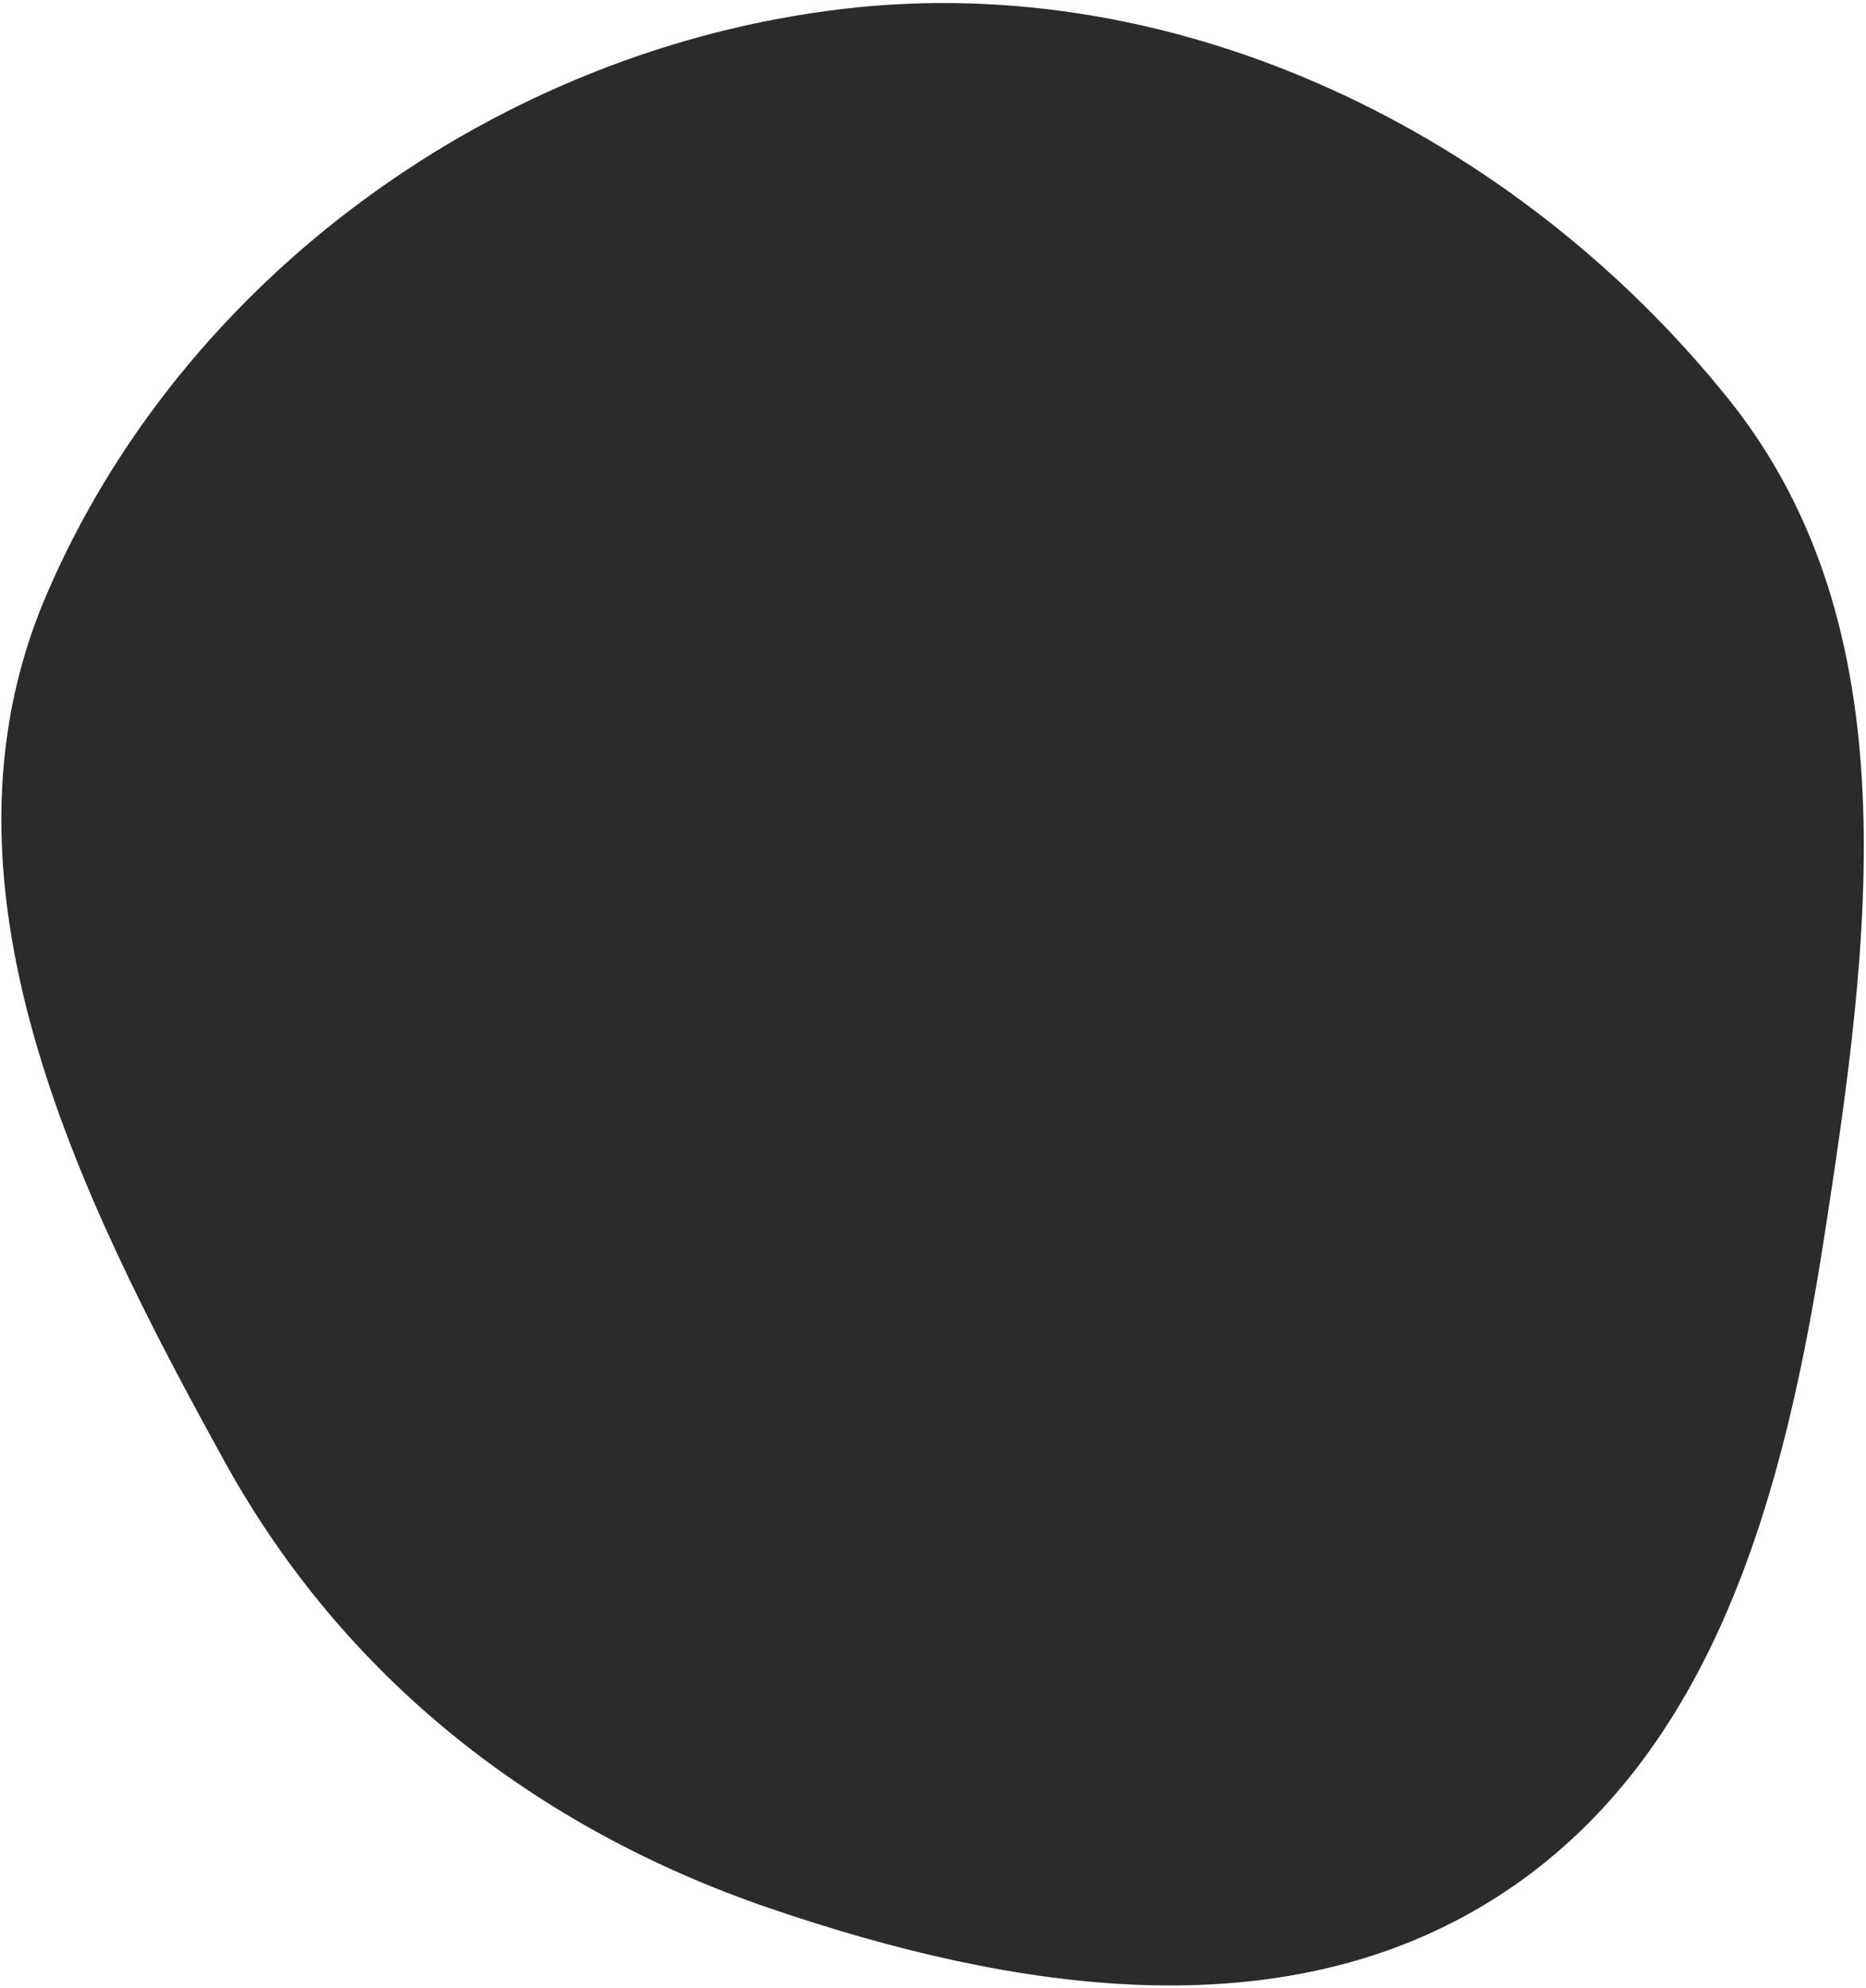
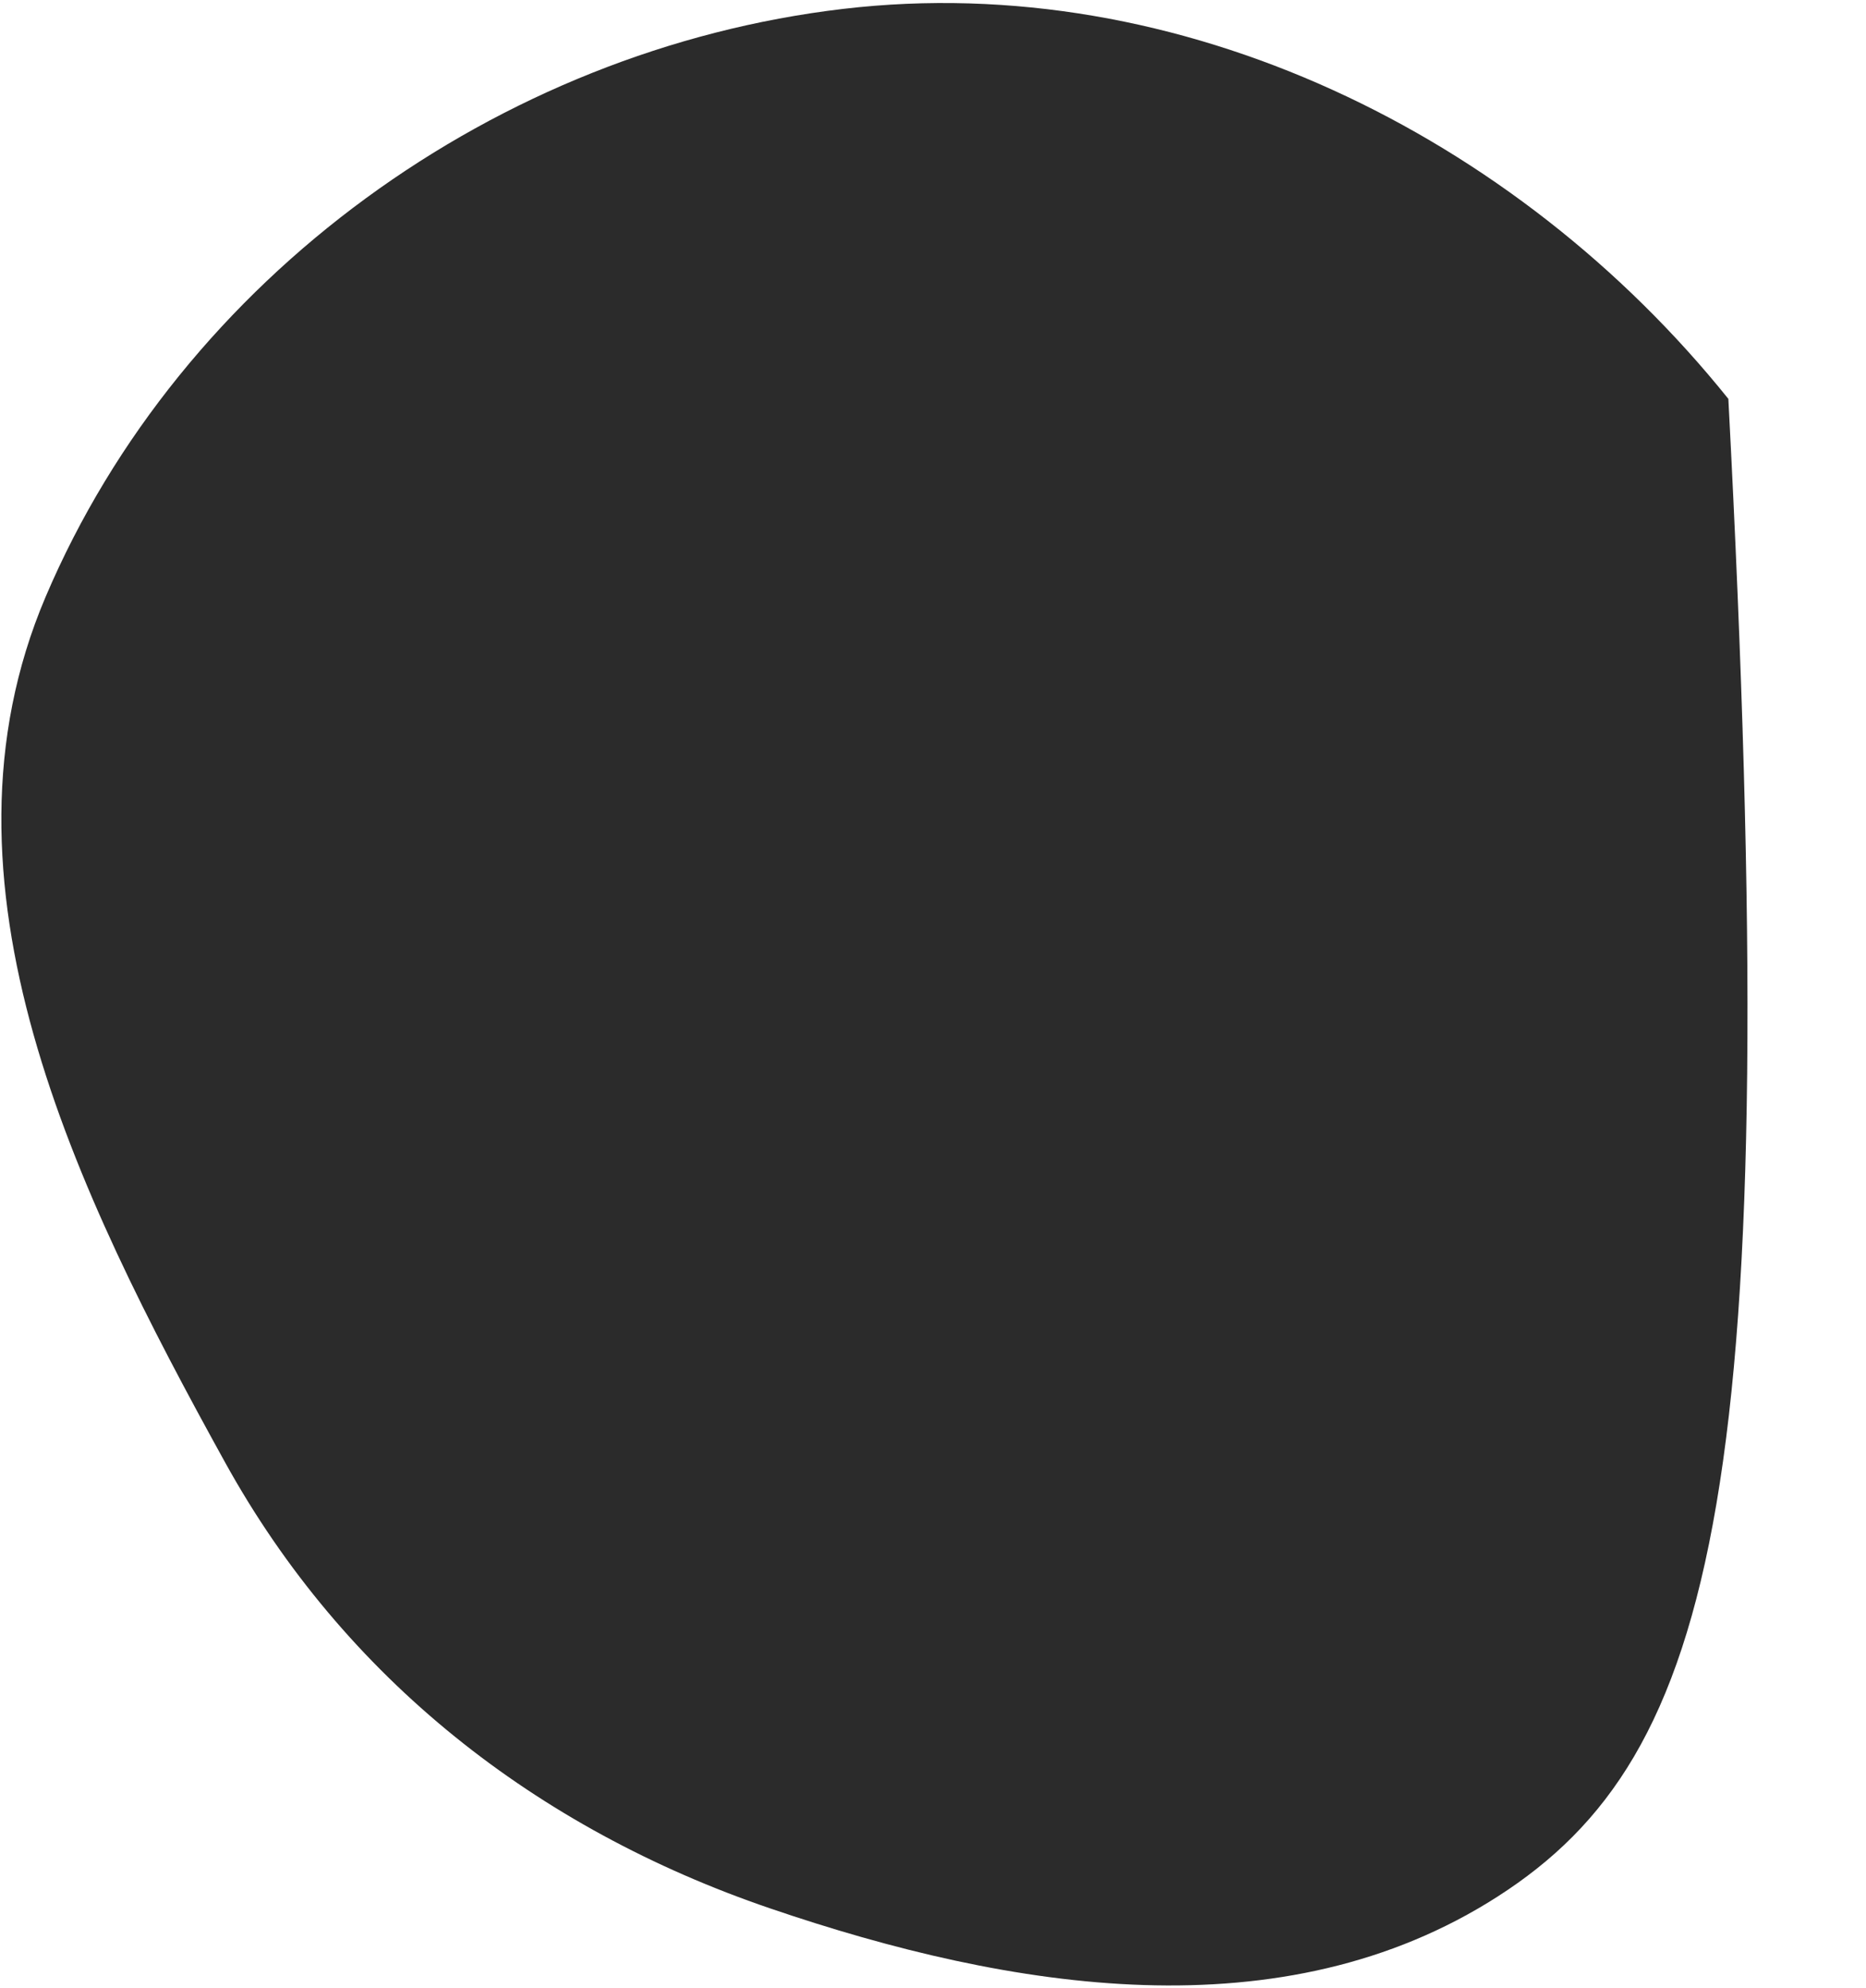
<svg xmlns="http://www.w3.org/2000/svg" width="552" height="588" viewBox="0 0 552 588" fill="none">
-   <path fill-rule="evenodd" clip-rule="evenodd" d="M249.416 2.631C349.078 -9.098 448.44 39.736 511.281 117.973C565.737 185.771 553.142 278.333 539.898 364.278C528.188 440.268 507.74 519.445 443.019 560.949C379.471 601.702 299.232 588.811 227.784 564.433C158.643 540.843 101.901 496.452 66.573 432.508C22.24 352.267 -22.398 260.914 13.483 176.555C53.717 81.962 147.327 14.645 249.416 2.631Z" fill="#2B2B2B" />
+   <path fill-rule="evenodd" clip-rule="evenodd" d="M249.416 2.631C349.078 -9.098 448.44 39.736 511.281 117.973C528.188 440.268 507.74 519.445 443.019 560.949C379.471 601.702 299.232 588.811 227.784 564.433C158.643 540.843 101.901 496.452 66.573 432.508C22.24 352.267 -22.398 260.914 13.483 176.555C53.717 81.962 147.327 14.645 249.416 2.631Z" fill="#2B2B2B" />
</svg>